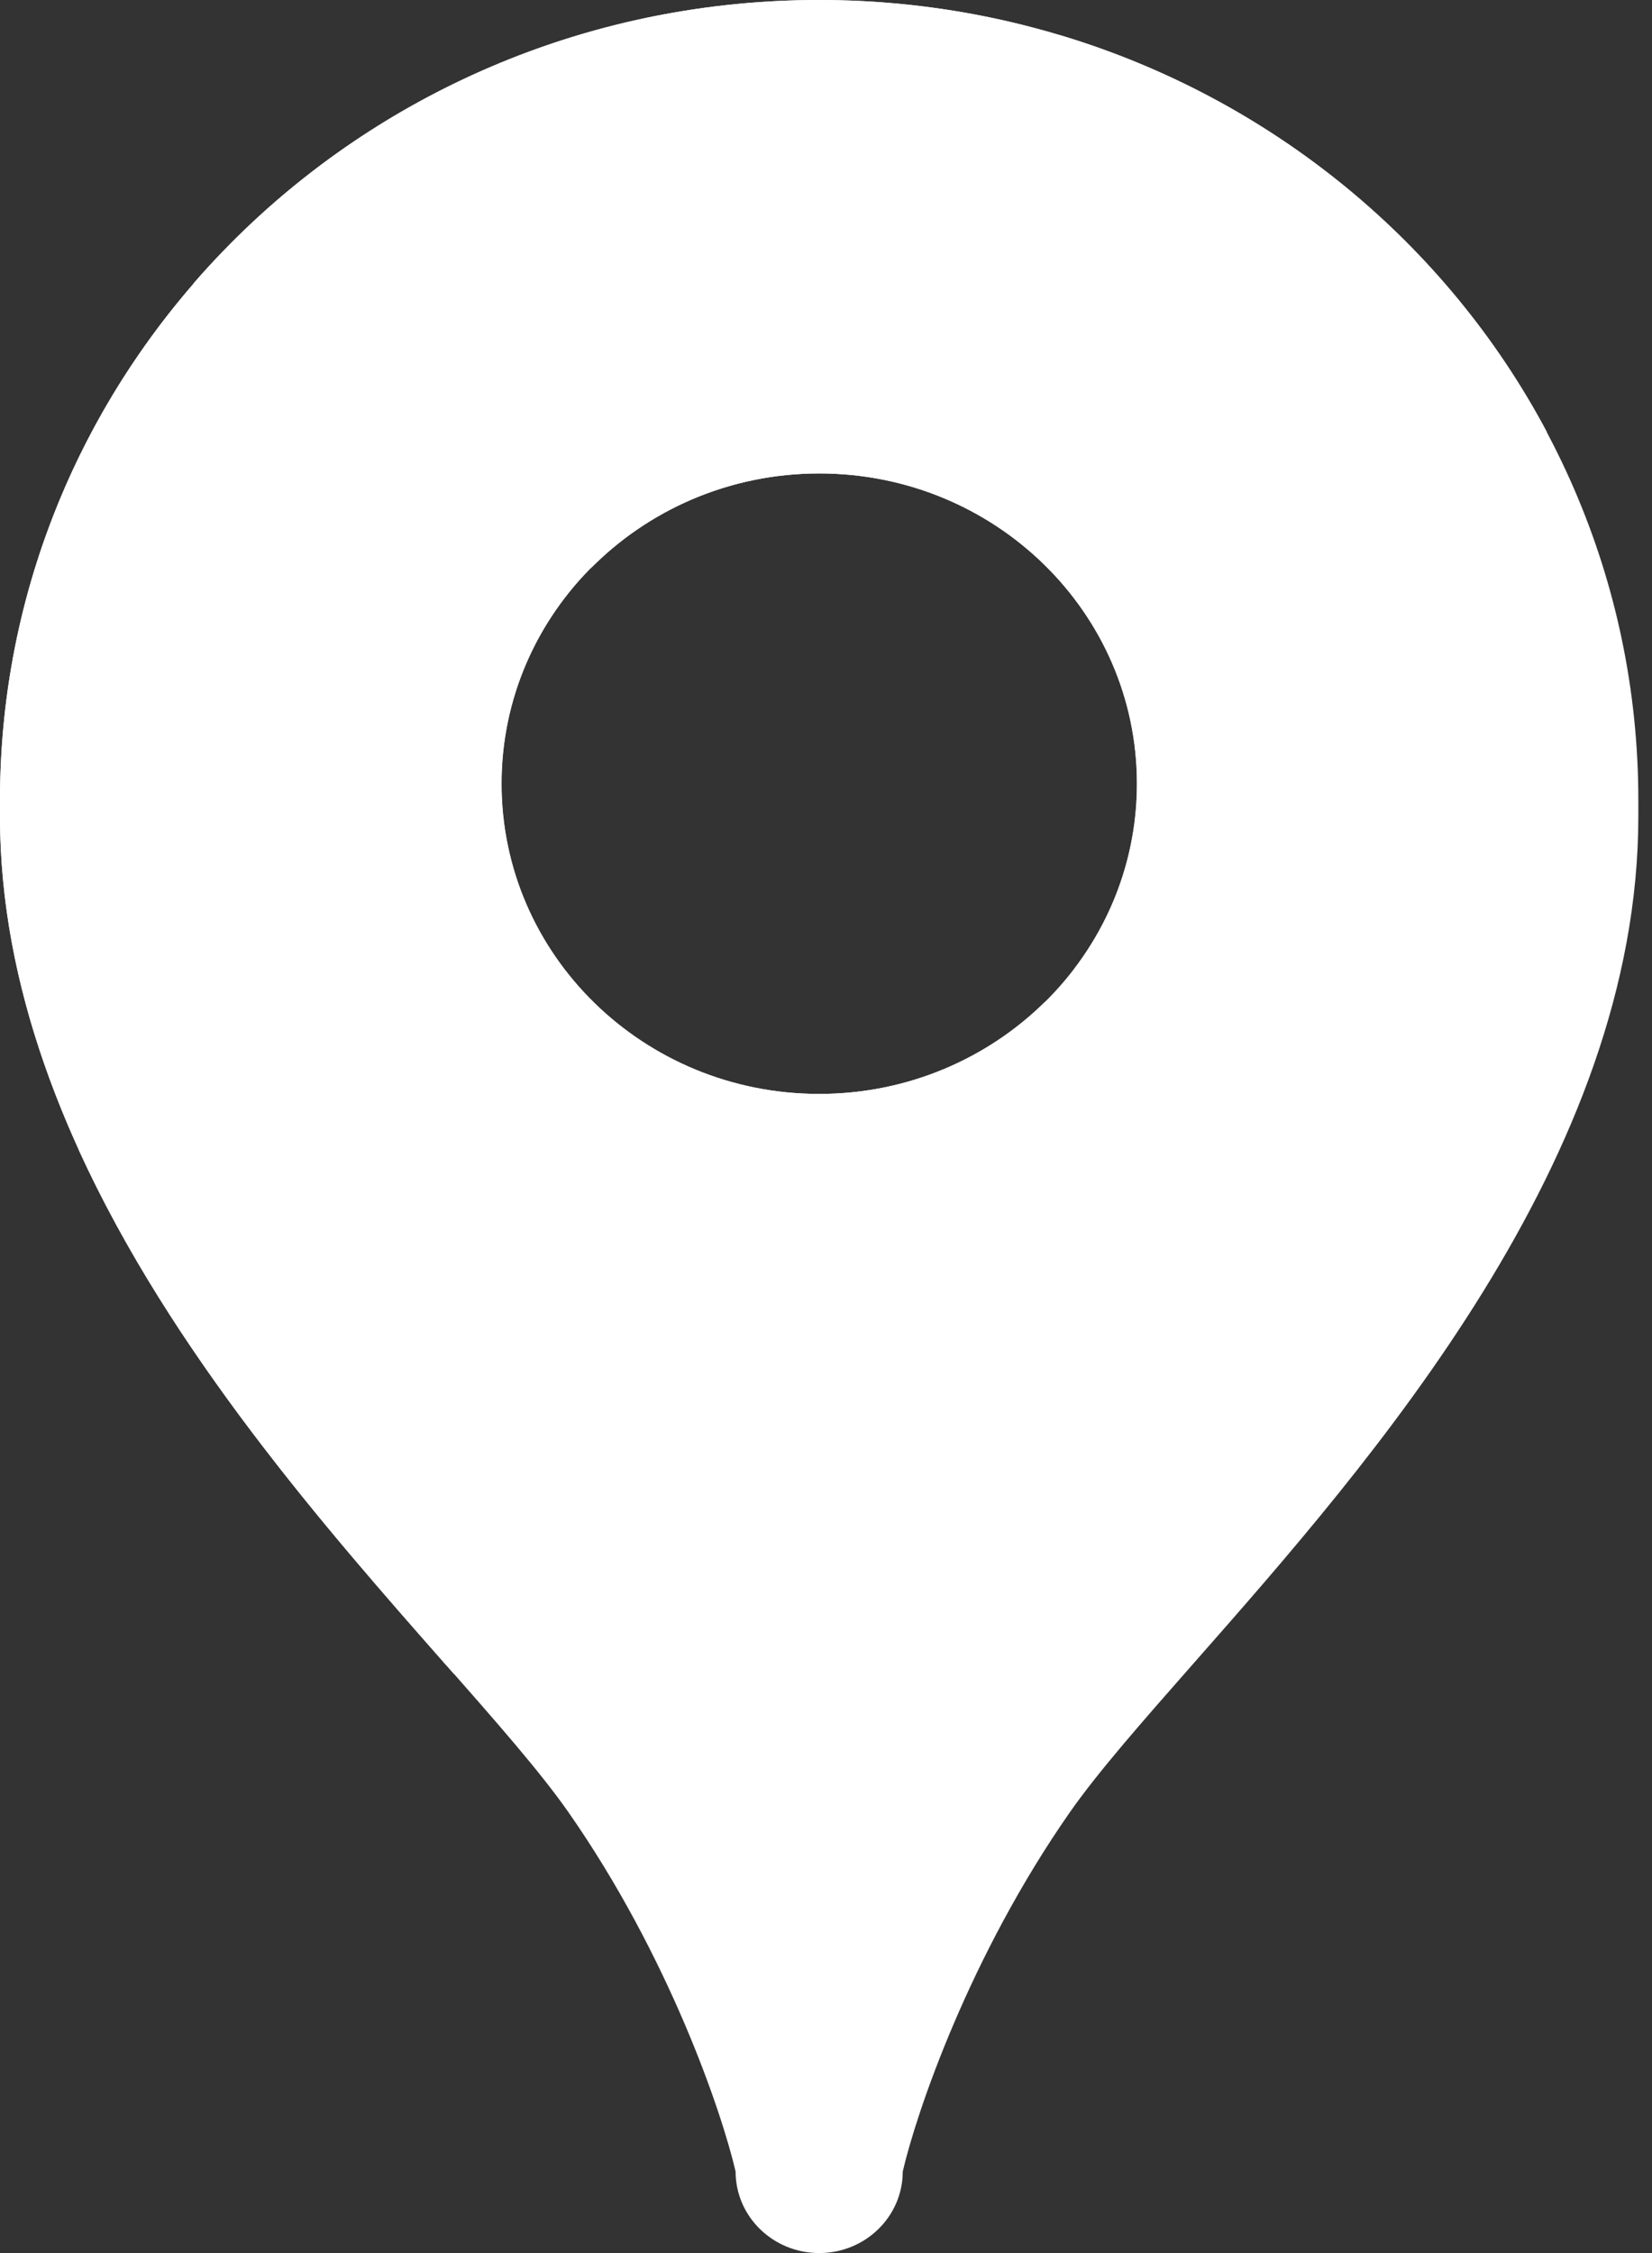
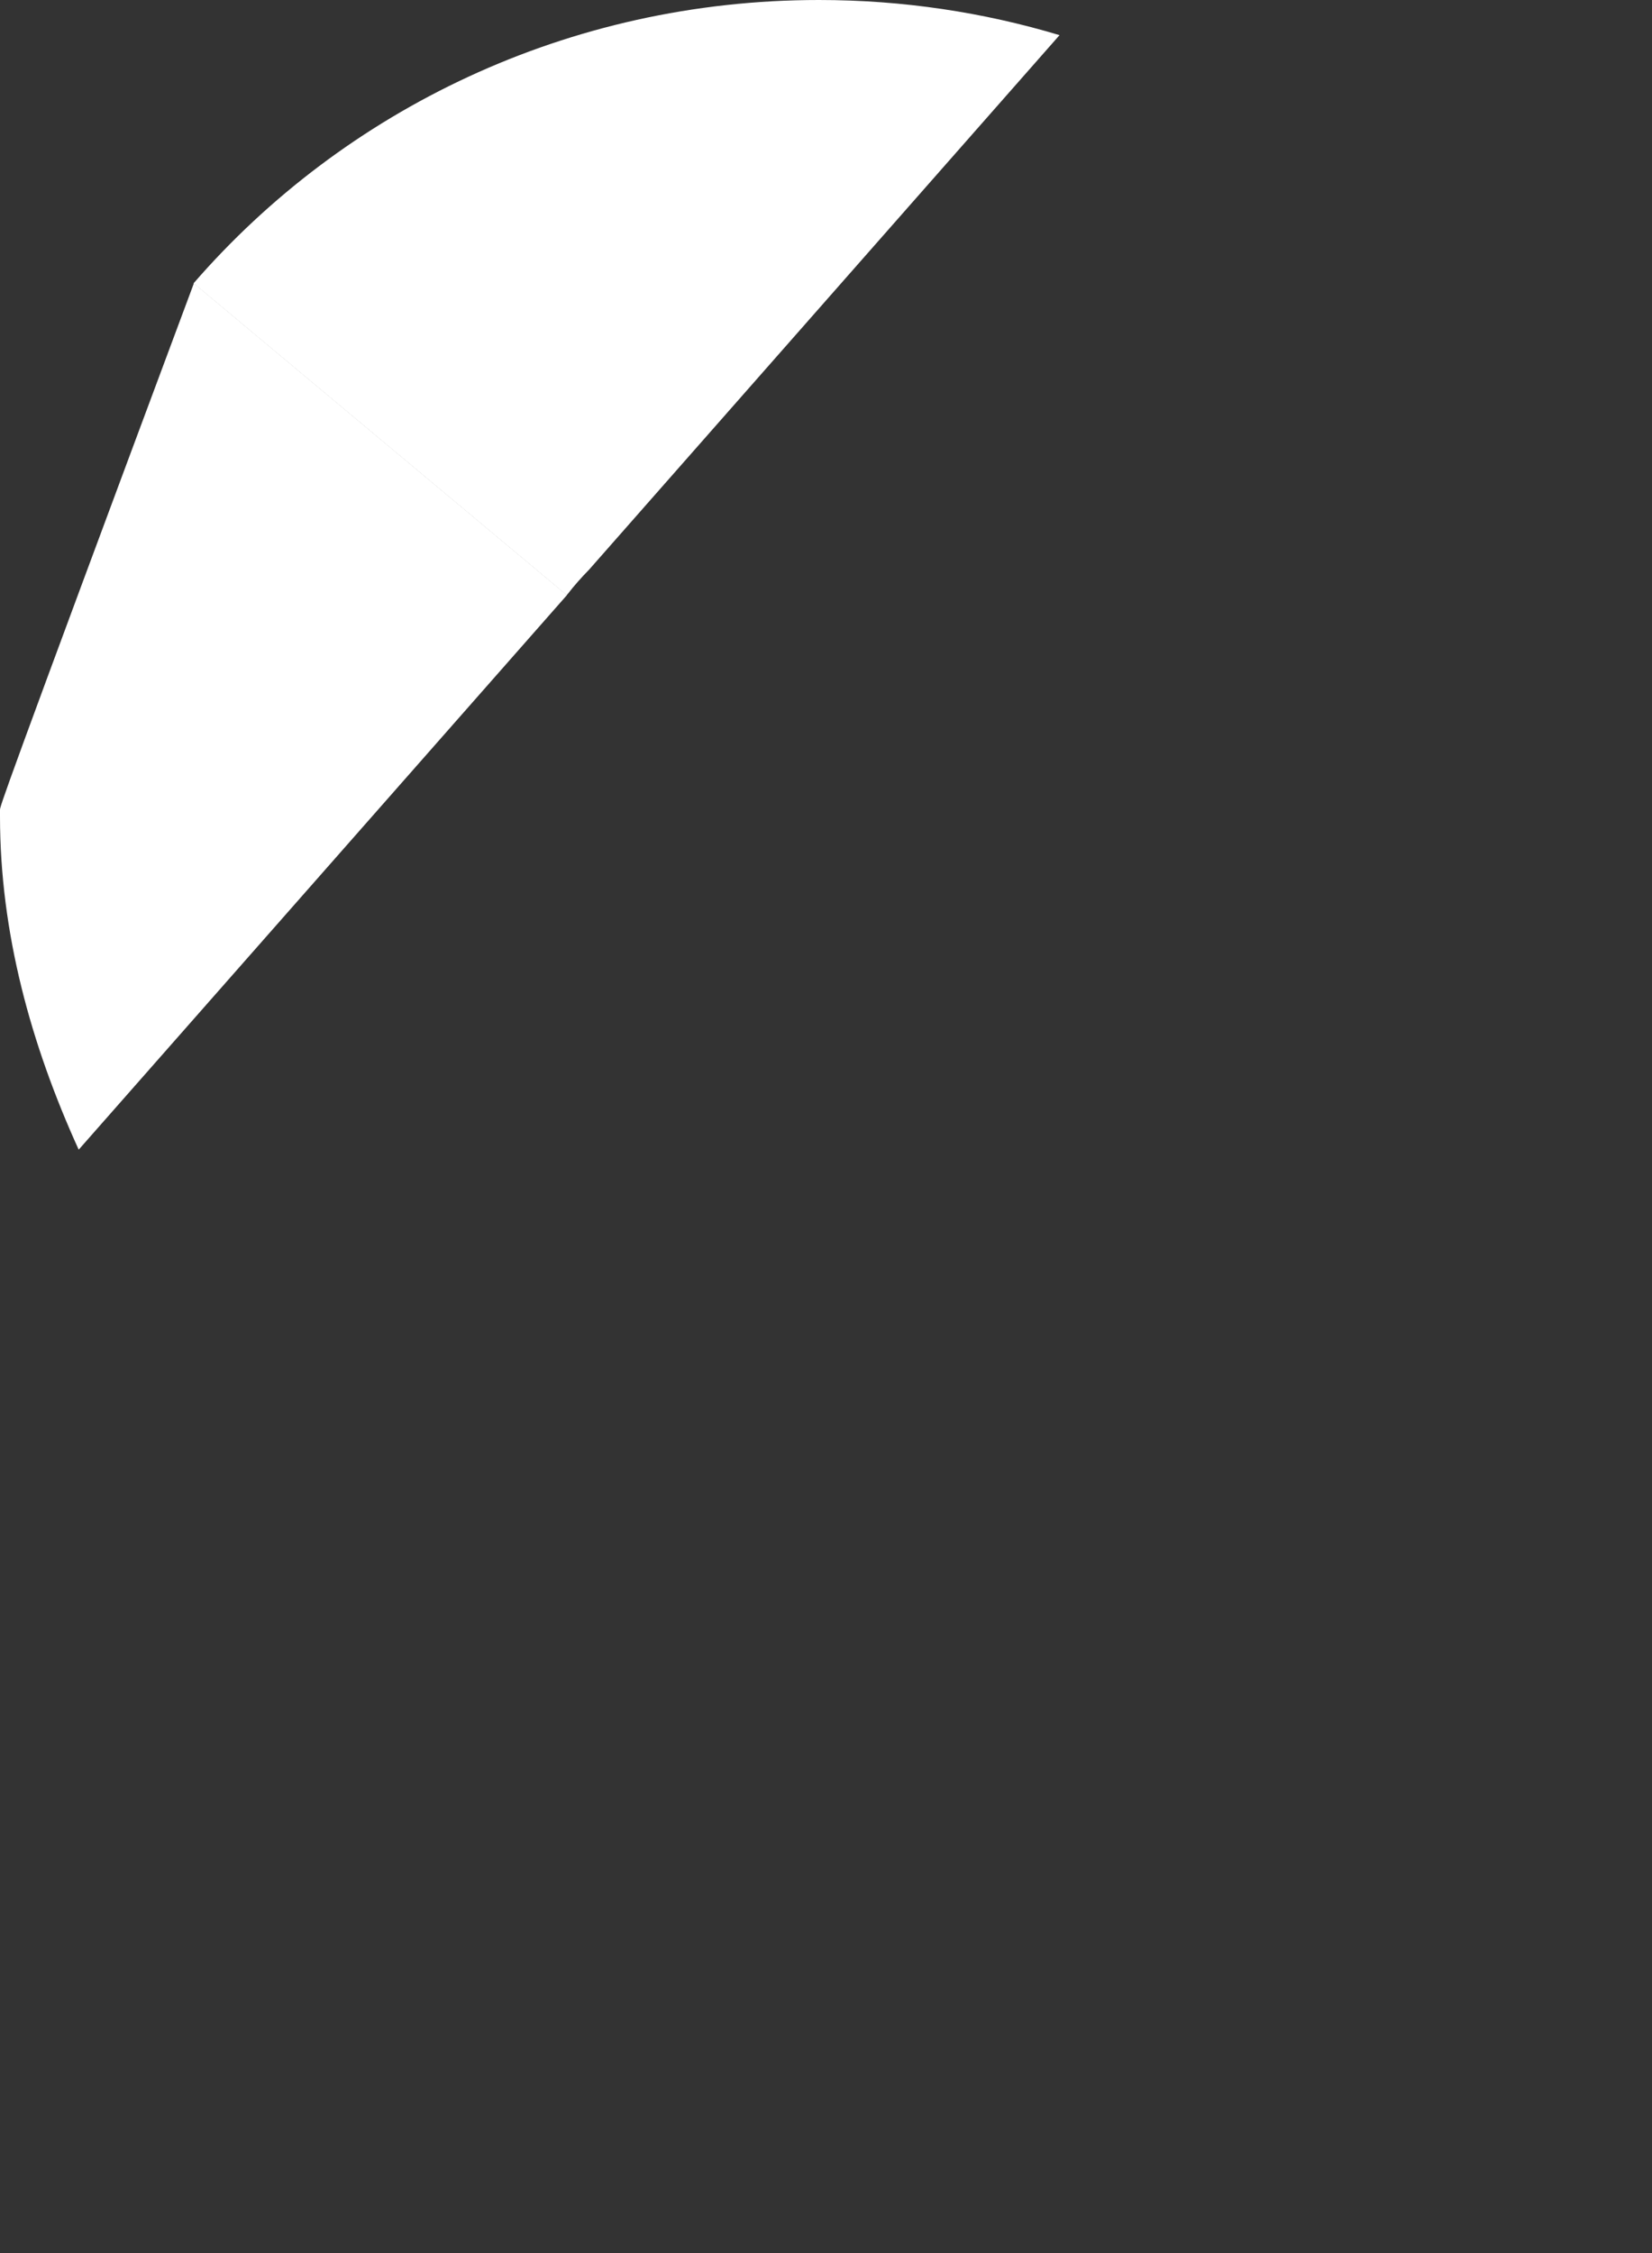
<svg xmlns="http://www.w3.org/2000/svg" width="11" height="15" viewBox="0 0 11 15" fill="none">
  <rect x="0" y="0" width="11" height="15" fill="#333333" stroke="none" />
-   <path fill-rule="evenodd" clip-rule="evenodd" d="M10.909 5.326L10.909 5.355C10.909 5.367 10.909 5.379 10.909 5.392C10.909 5.406 10.909 5.42 10.909 5.435C10.909 7.71 9.137 9.723 7.951 11.07C7.607 11.461 7.312 11.796 7.124 12.065C6.456 13.022 6.104 14.058 6.011 14.457C6.011 14.757 5.762 15 5.455 15C5.147 15 4.898 14.757 4.898 14.457C4.805 14.058 4.453 13.022 3.785 12.065C3.597 11.796 3.302 11.461 2.958 11.07C1.772 9.723 0 7.71 0 5.435C0 5.42 0 5.406 0 5.392C0 5.37 0 5.348 0 5.326C0 2.385 2.442 0 5.455 0C8.467 0 10.909 2.385 10.909 5.326ZM5.455 7.283C6.623 7.283 7.57 6.358 7.57 5.217C7.57 4.077 6.623 3.152 5.455 3.152C4.286 3.152 3.34 4.077 3.34 5.217C3.34 6.358 4.286 7.283 5.455 7.283Z" fill="white" />
-   <path d="M10.3 2.876C9.633 1.62 8.467 0.656 7.058 0.234L3.926 3.792C4.311 3.398 4.854 3.152 5.456 3.152C6.624 3.152 7.571 4.077 7.571 5.218C7.571 5.683 7.413 6.112 7.148 6.457L10.3 2.876Z" fill="white" />
-   <path d="M3.021 11.143C3 11.119 2.979 11.095 2.957 11.071C2.176 10.183 1.139 9.005 0.523 7.654L3.779 3.956C3.503 4.305 3.339 4.743 3.339 5.218C3.339 6.359 4.286 7.283 5.454 7.283C6.045 7.283 6.58 7.046 6.964 6.664L3.021 11.143Z" fill="white" />
-   <path d="M1.291 1.886C0.486 2.814 0 4.015 0 5.326C0 5.348 0 5.37 0 5.392C0 5.406 0 5.42 0 5.435C0 6.21 0.206 6.955 0.524 7.654L3.775 3.962L1.291 1.886Z" fill="white" />
+   <path d="M1.291 1.886C0 5.348 0 5.37 0 5.392C0 5.406 0 5.42 0 5.435C0 6.21 0.206 6.955 0.524 7.654L3.775 3.962L1.291 1.886Z" fill="white" />
  <path d="M7.055 0.234C6.549 0.082 6.011 0 5.453 0C3.784 0 2.29 0.732 1.289 1.886L3.773 3.962L3.779 3.956C3.824 3.898 3.872 3.844 3.923 3.792L7.055 0.234Z" fill="white" />
</svg>